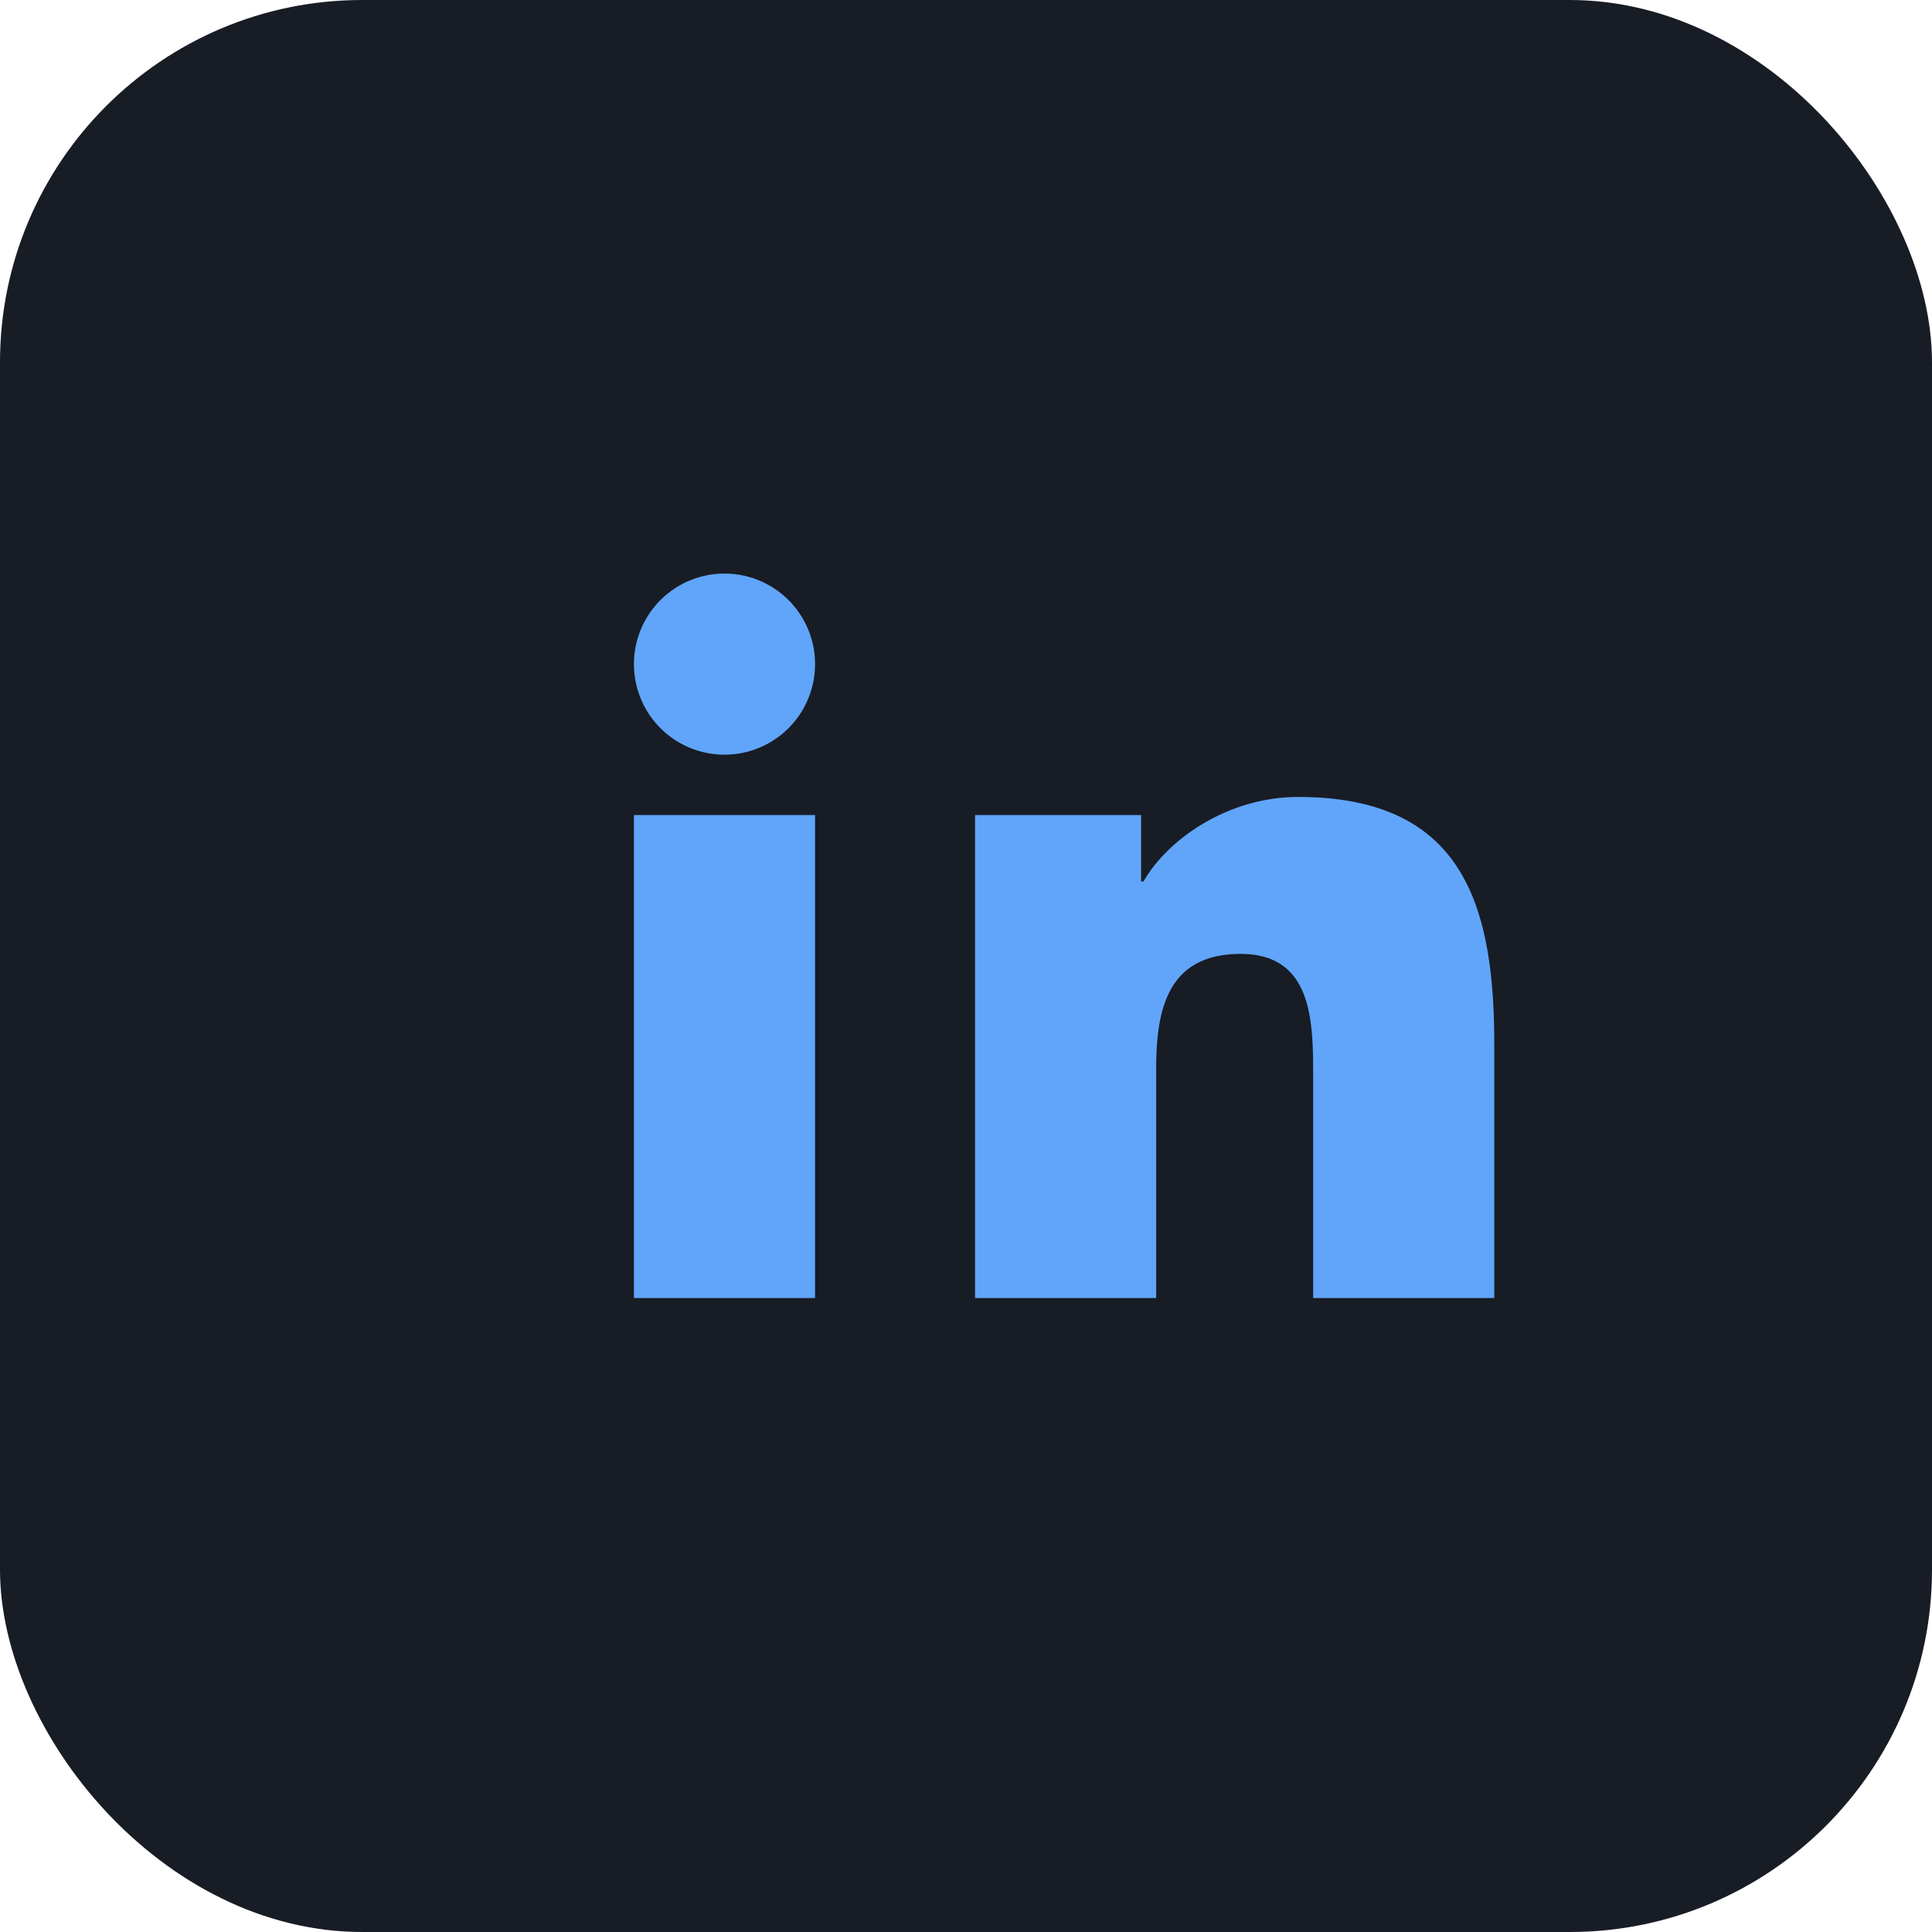
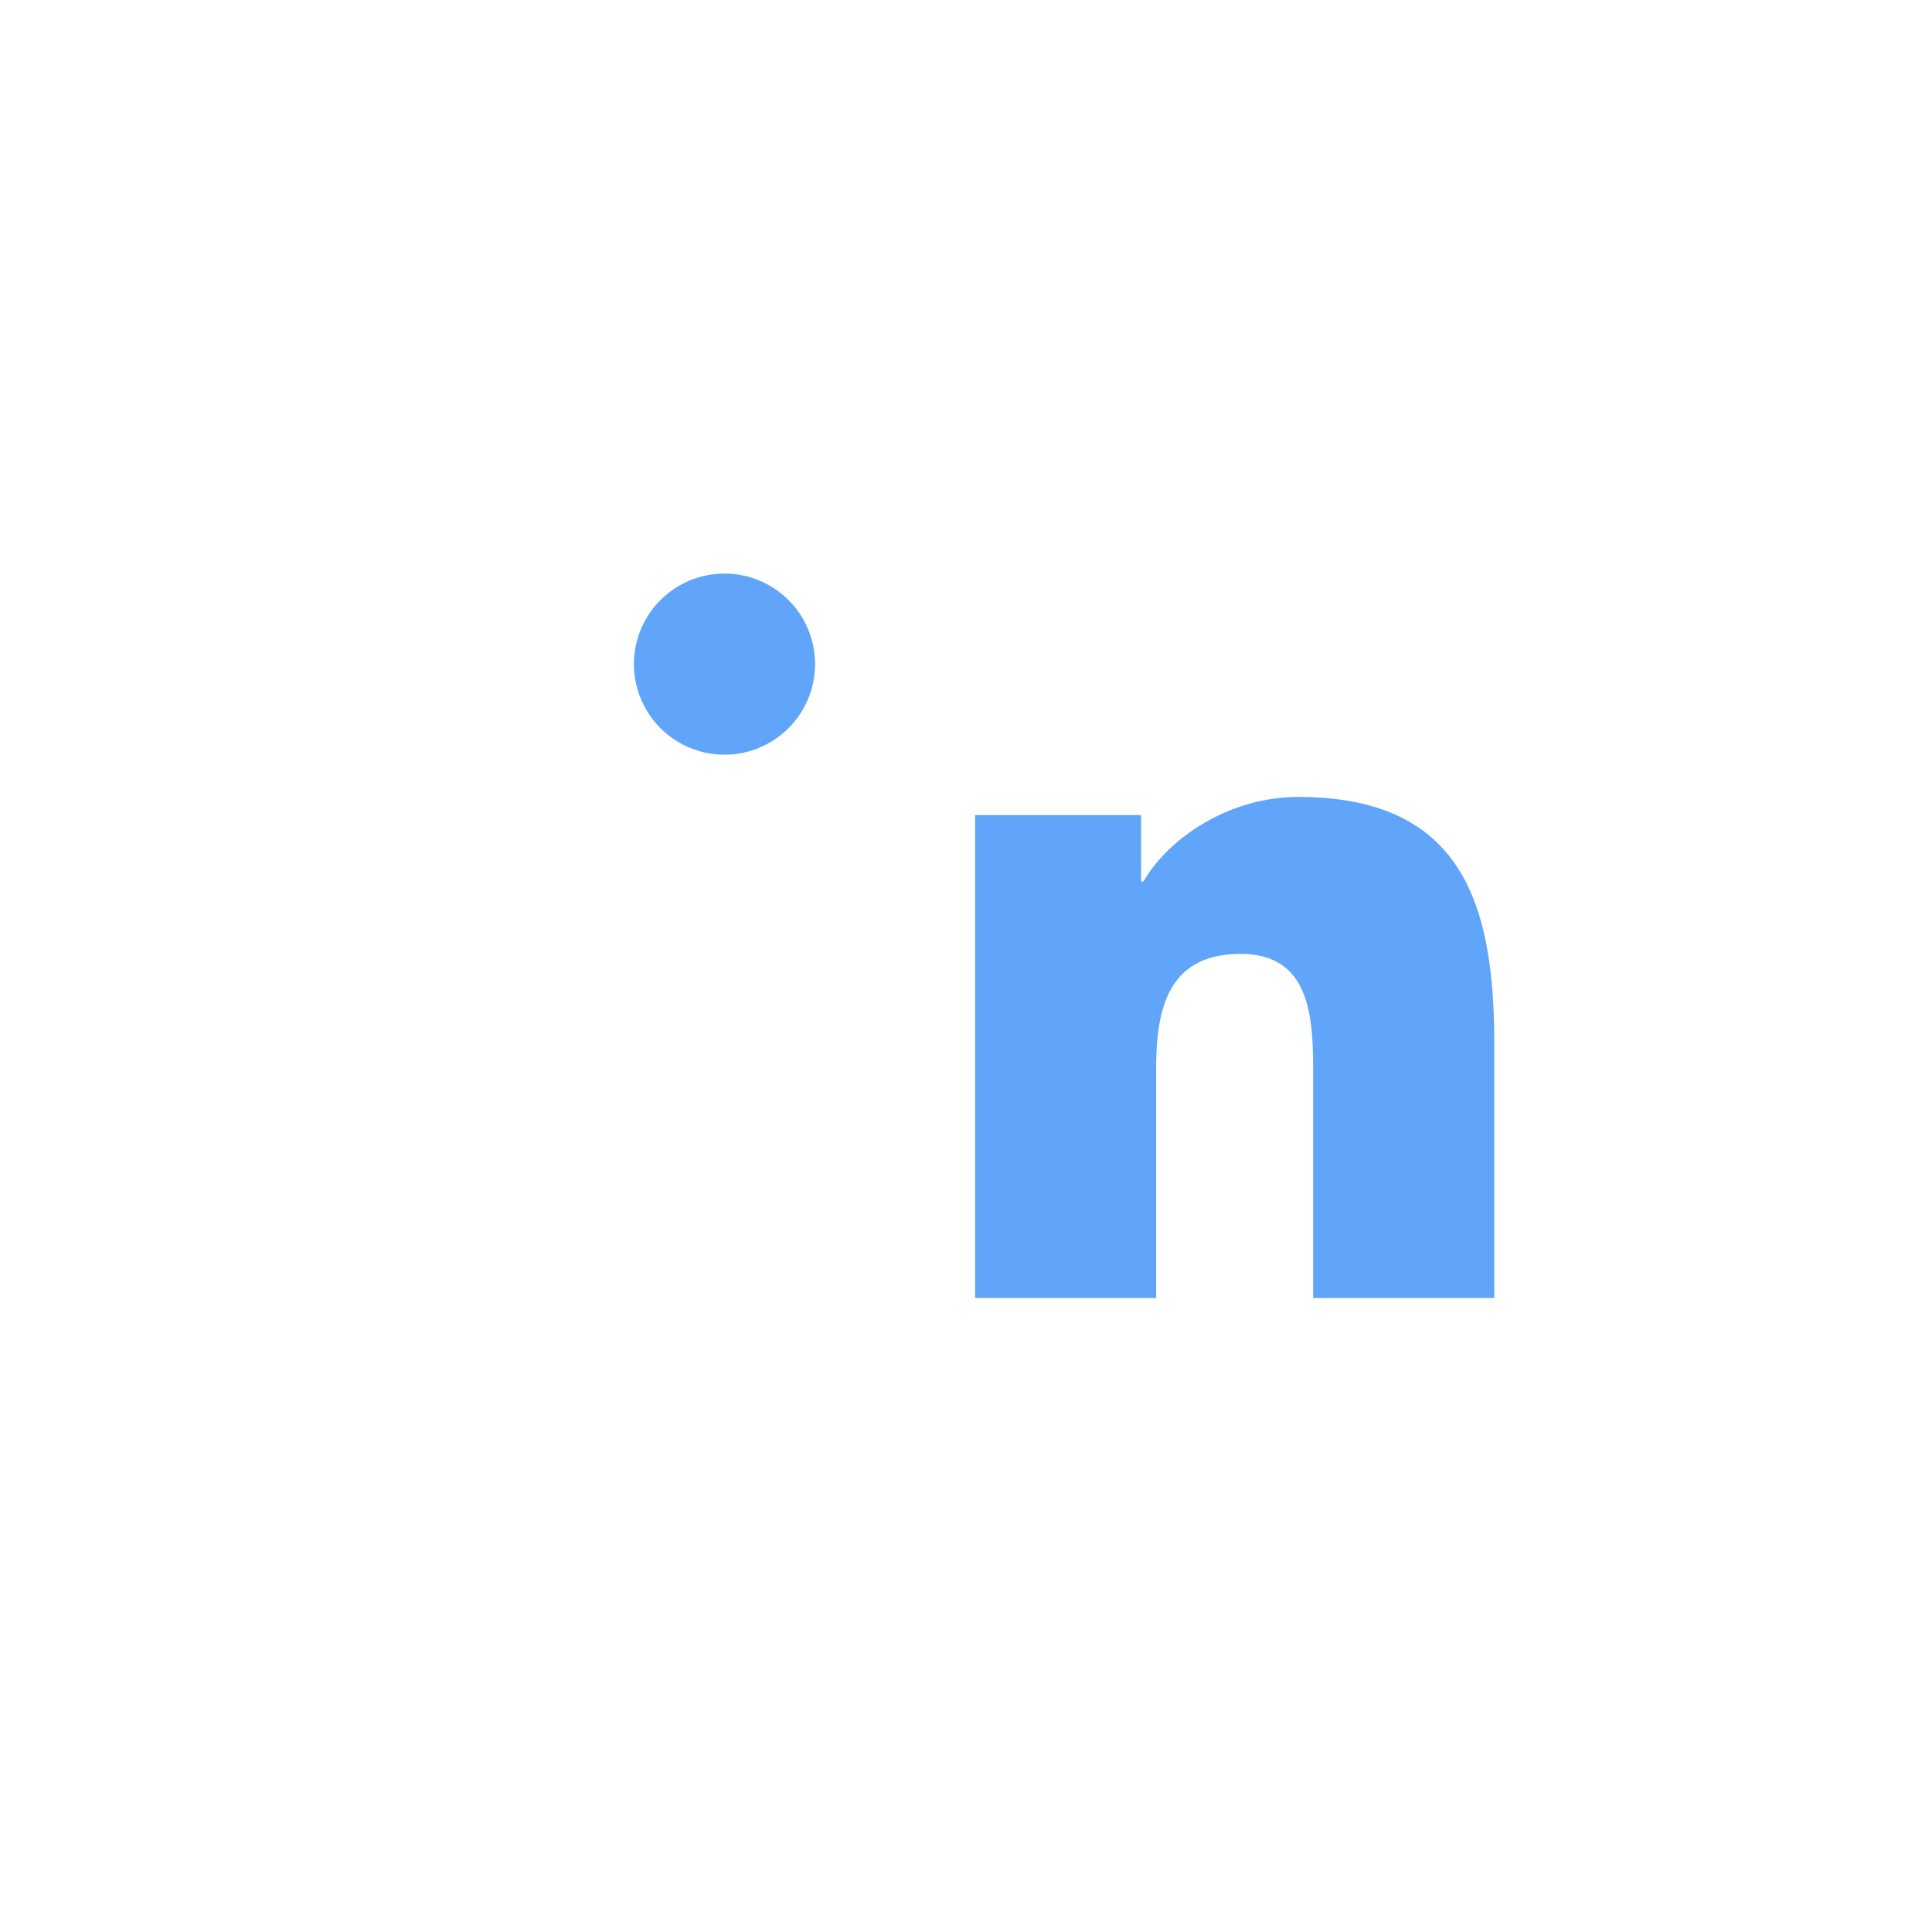
<svg xmlns="http://www.w3.org/2000/svg" width="28" height="28" viewBox="0 0 32 32" fill="none">
-   <rect width="32" height="32" rx="6" fill="#181c25" />
-   <path d="M10.5 13.5h3v8h-3v-8zm1.5-4a1.5 1.5 0 110 3 1.5 1.5 0 010-3zm4 4h2.9v1.1h.04c.4-.7 1.4-1.4 2.56-1.4 2.74 0 3.25 1.8 3.25 4.1v4.2h-3v-3.7c0-.9-.02-2-1.2-2-1.2 0-1.4.9-1.4 1.9v3.8h-3v-8z" fill="#60a5fa" />
+   <path d="M10.5 13.5h3h-3v-8zm1.5-4a1.5 1.5 0 110 3 1.5 1.5 0 010-3zm4 4h2.9v1.1h.04c.4-.7 1.4-1.4 2.56-1.4 2.74 0 3.25 1.8 3.25 4.1v4.2h-3v-3.7c0-.9-.02-2-1.2-2-1.2 0-1.4.9-1.4 1.9v3.8h-3v-8z" fill="#60a5fa" />
</svg>